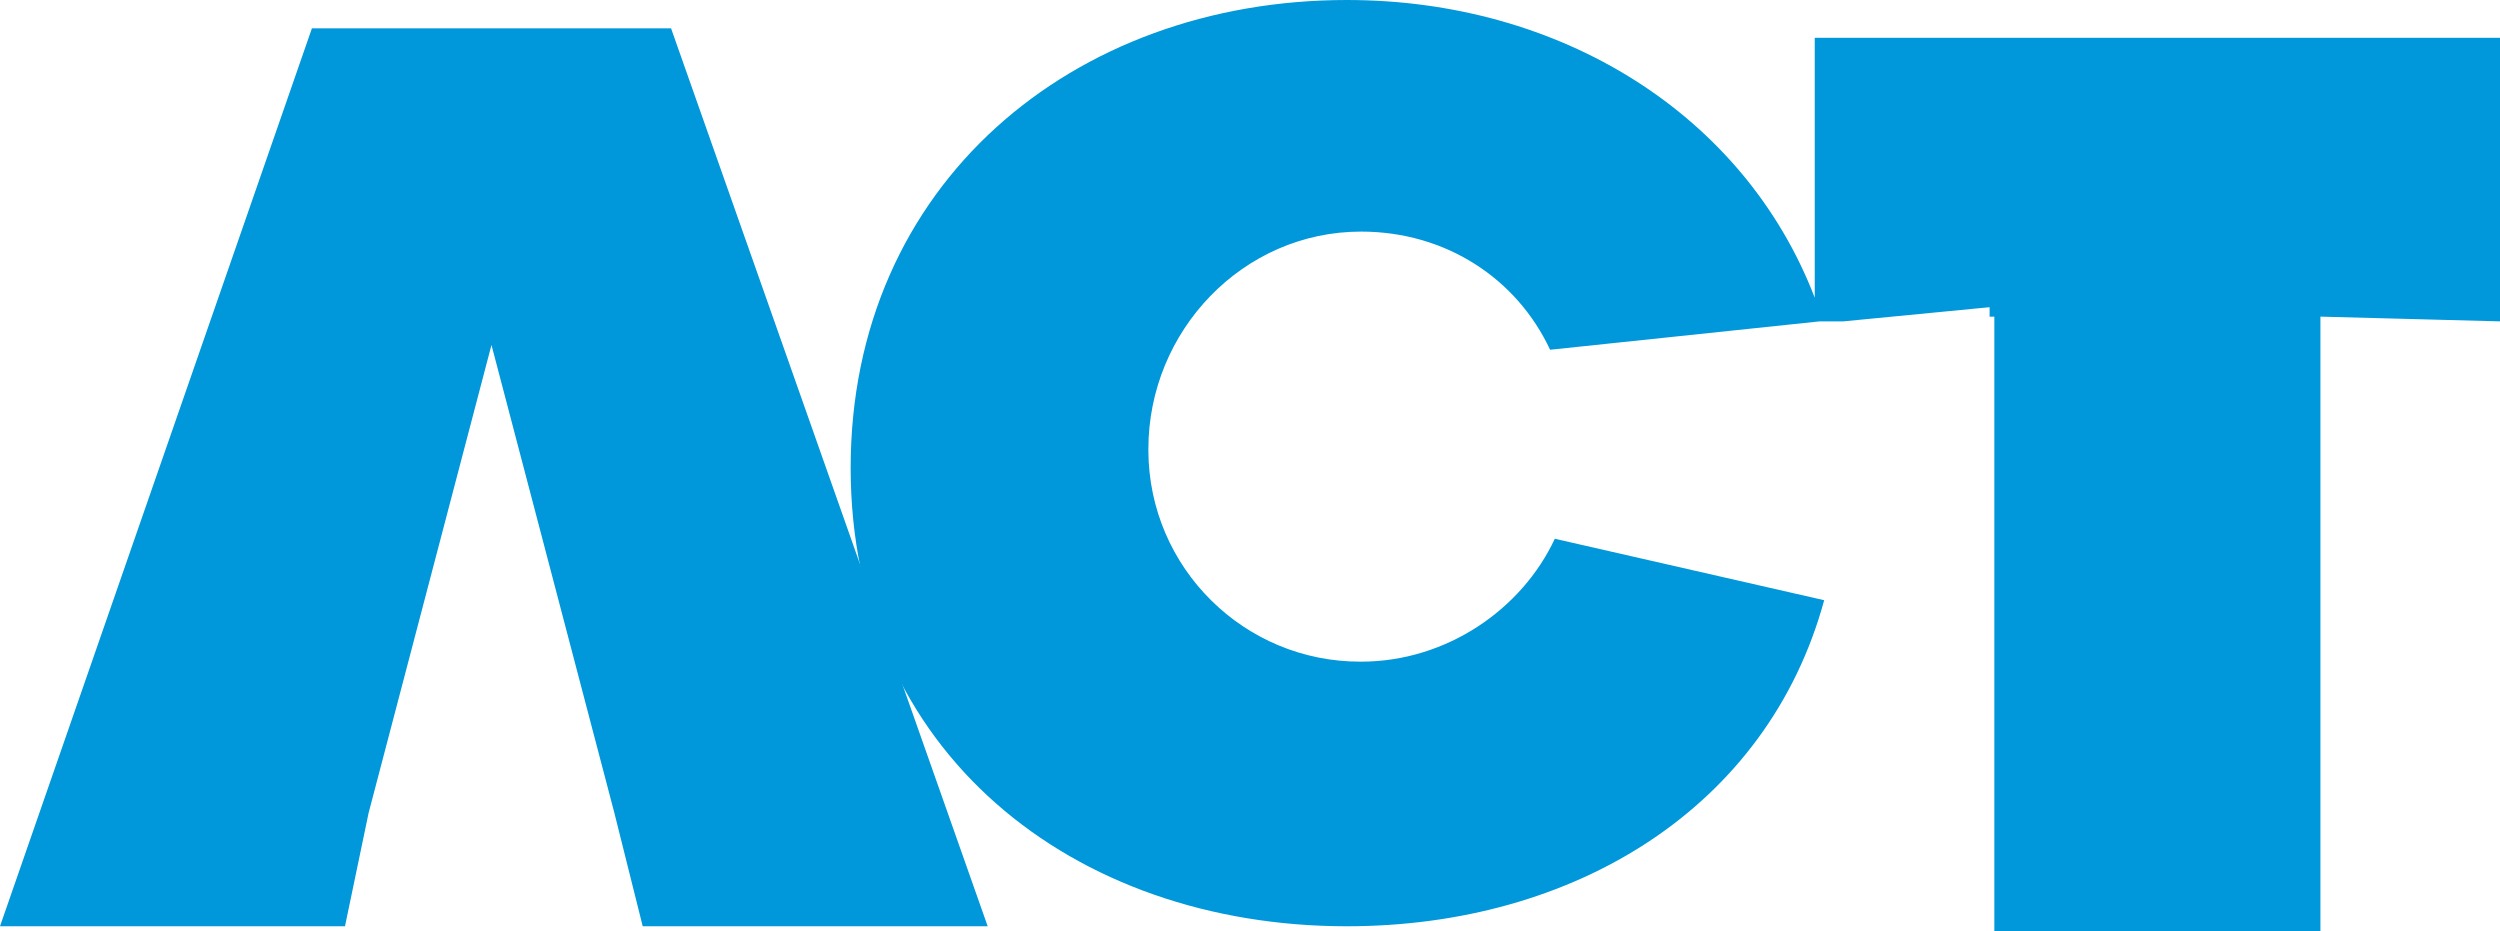
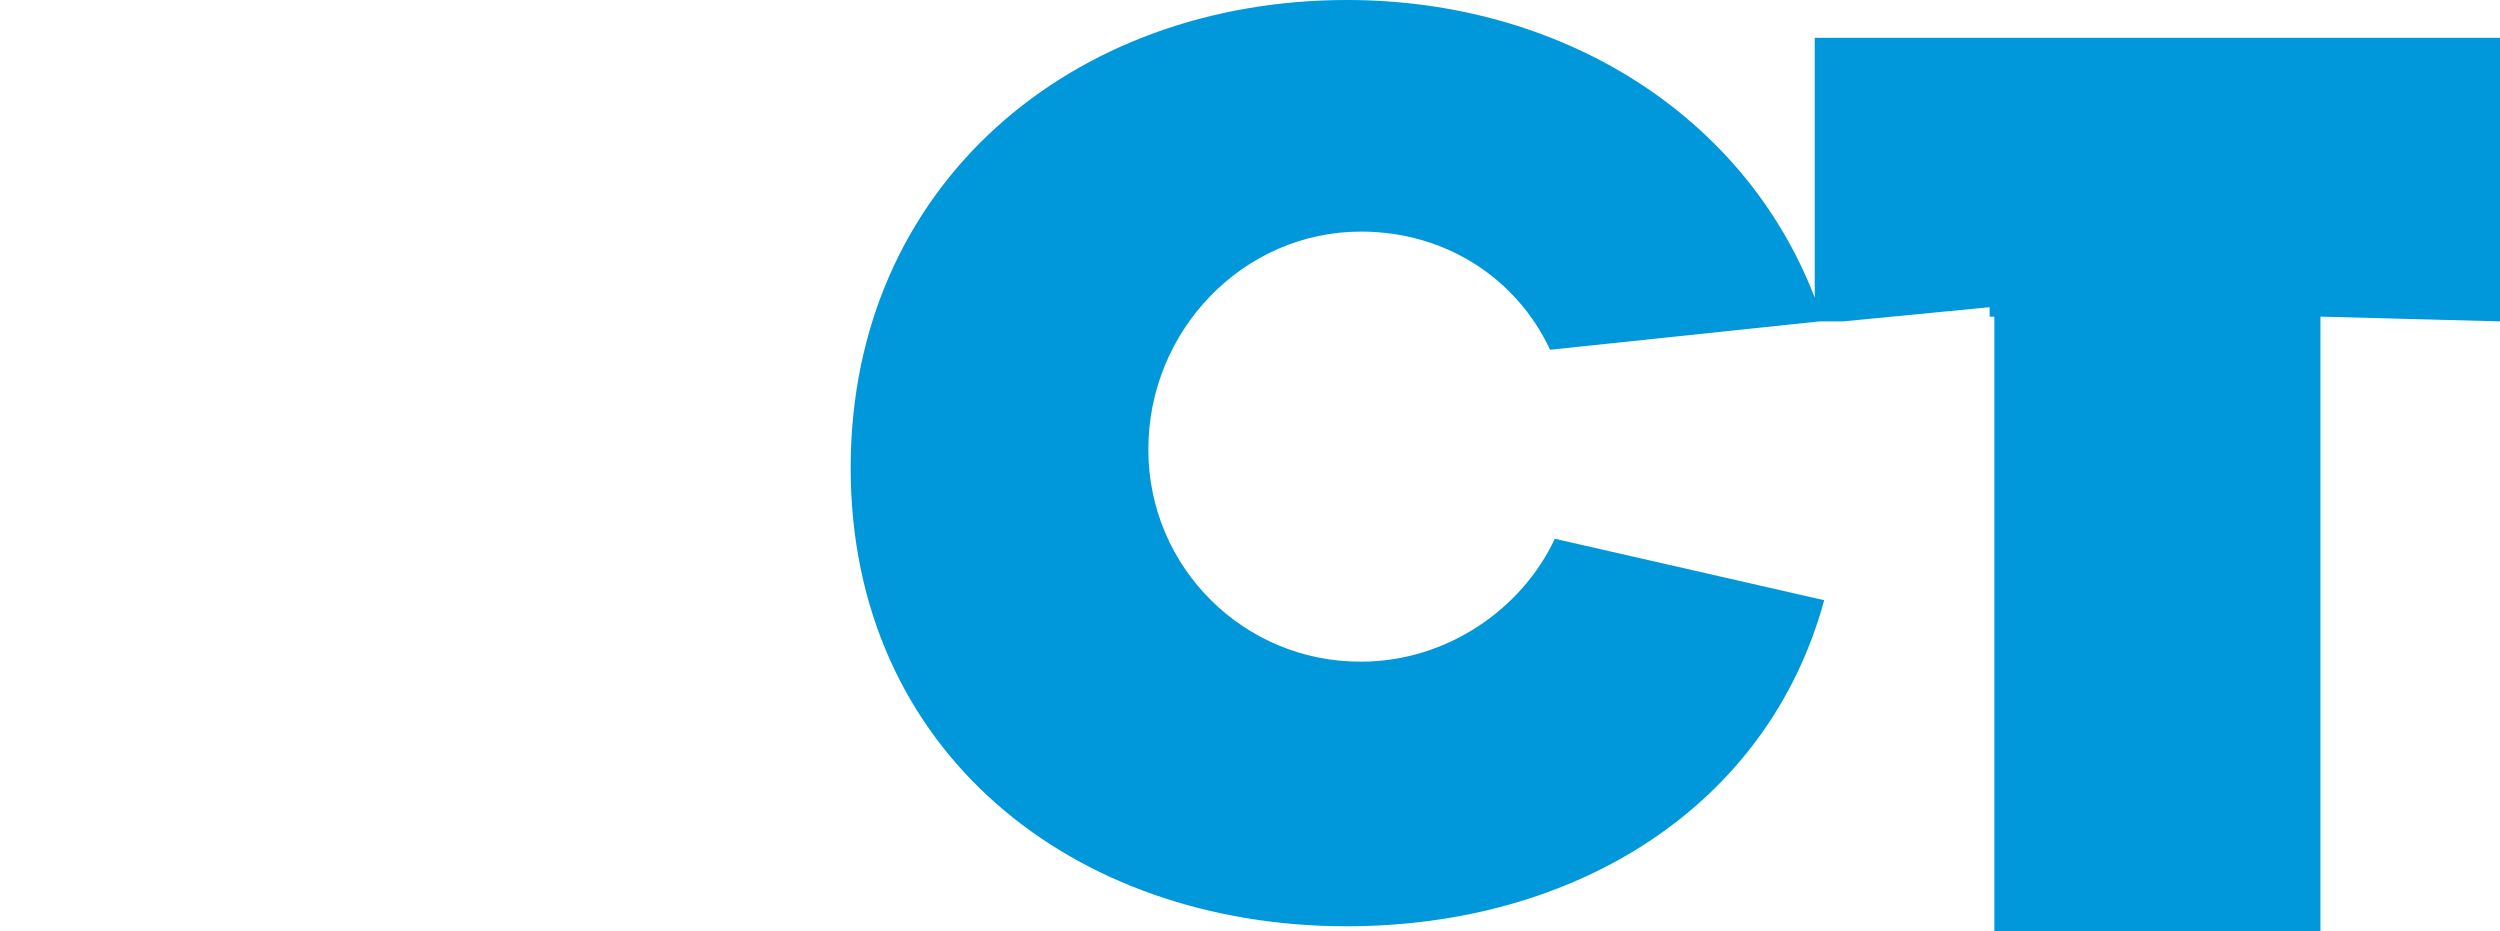
<svg xmlns="http://www.w3.org/2000/svg" id="Layer_2" data-name="Layer 2" viewBox="0 0 2279.41 848.85">
  <defs>
    <style>      .cls-1 {        fill: #0098da;        fill-rule: evenodd;      }    </style>
  </defs>
  <g id="Layer_1-2" data-name="Layer 1">
-     <path class="cls-1" d="M314.54,844.54H0L284.39,25.85h327.47l288.68,818.69h-314.53l-25.86-103.41-112.03-426.59-112.02,426.59-21.56,103.41Z" />
    <path class="cls-1" d="M1654.62,34.47v236.98C1589.98,103.41,1421.94,0,1228.02,0c-249.91,0-452.42,168.05-452.42,426.58s202.51,417.96,452.42,417.96c206.83,0,383.49-107.71,435.21-297.29l-245.62-56.03c-30.15,64.64-99.1,112.05-176.66,112.05-106.64,.45-193.45-85.64-193.9-192.29,0-.54,0-1.08,0-1.62,0-107.71,86.17-198.2,193.9-198.2,77.56,0,142.2,43.09,172.36,107.73l245.62-25.86h21.53l133.58-12.94v8.62h4.33V848.85h297.31V288.69l163.74,4.32V34.47h-624.79Z" />
  </g>
</svg>